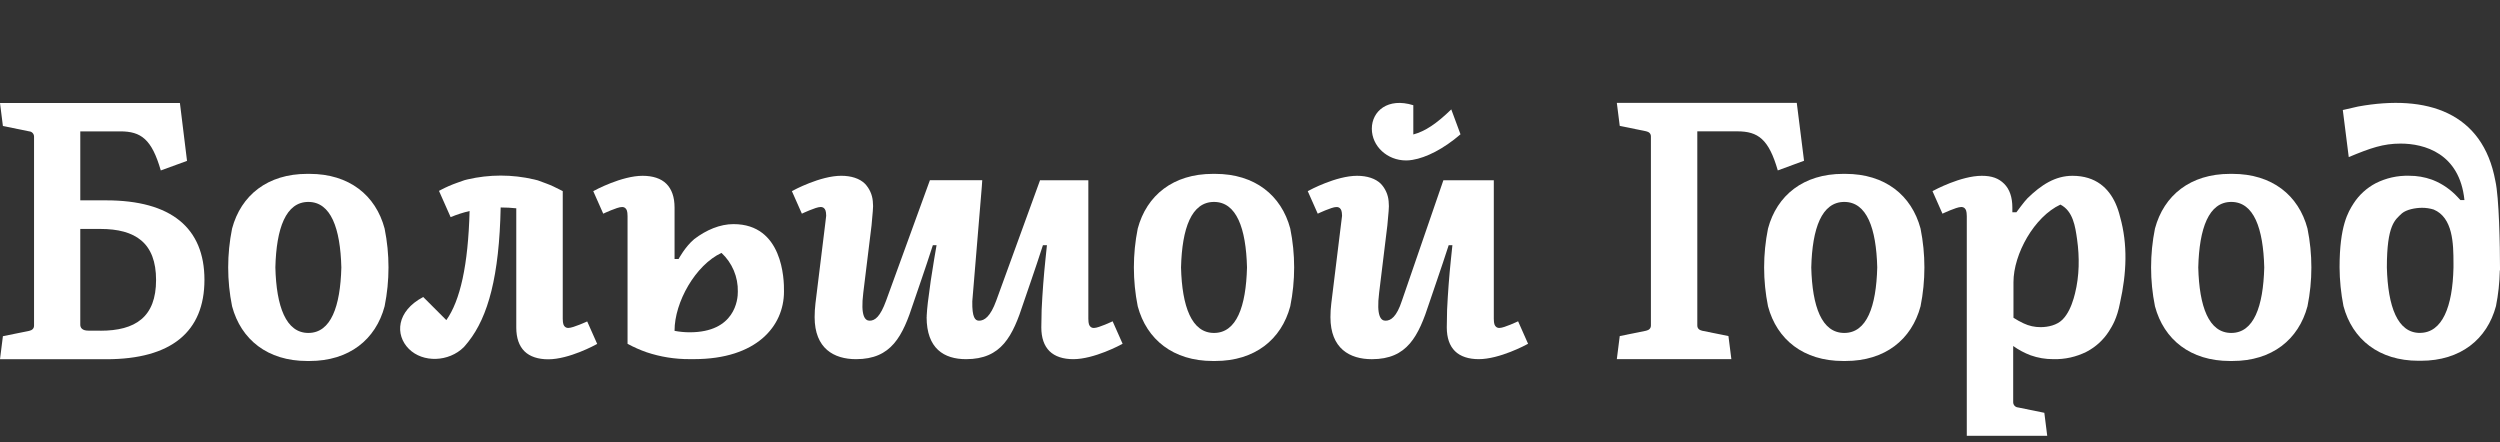
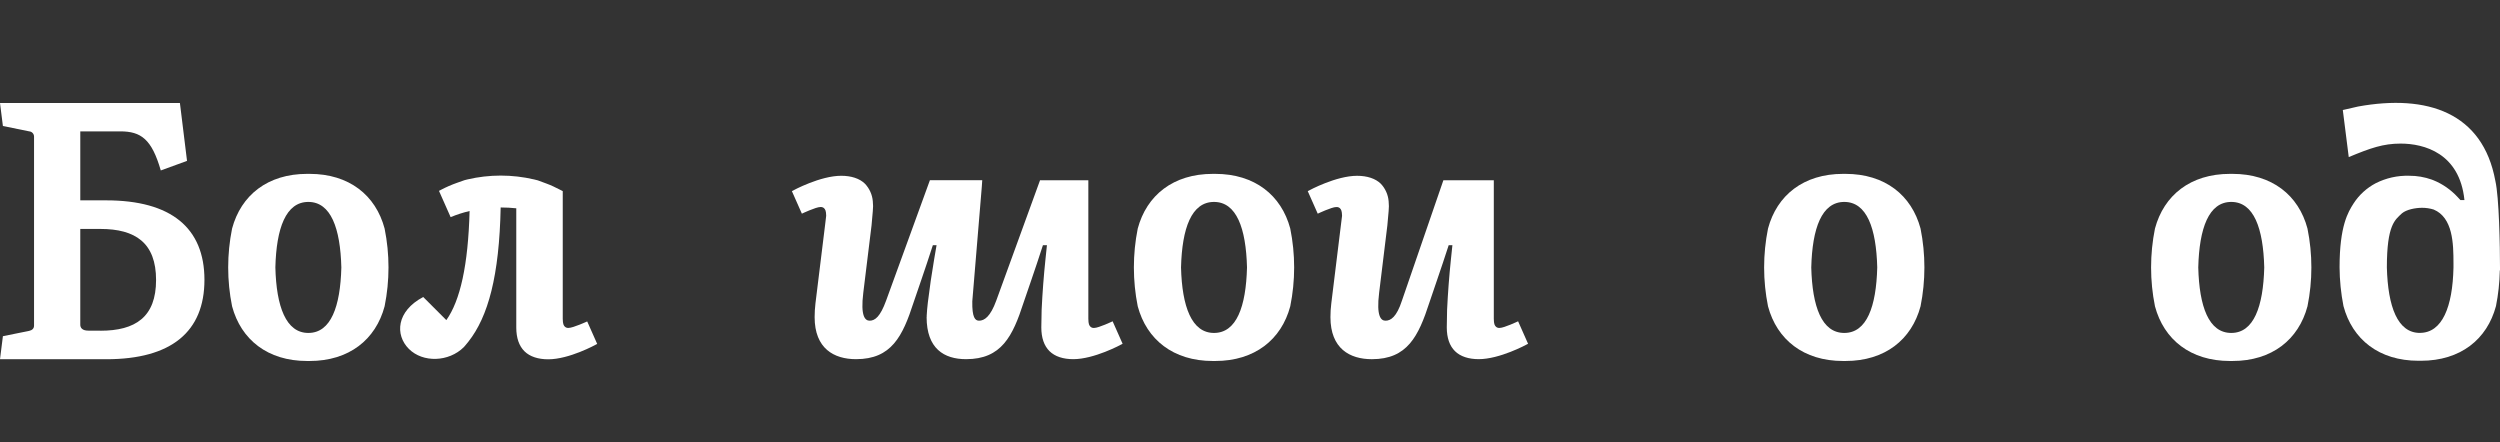
<svg xmlns="http://www.w3.org/2000/svg" width="243" height="43" viewBox="0 0 243 43" fill="none">
  <rect x="0" y="0" width="243" height="43" fill="#333333" stroke="none" />
-   <path d="M136.669 15.595C136.884 15.595 137.097 15.575 137.309 15.537C138.62 15.322 140.302 14.485 141.961 13.055L141.064 10.633C139.635 12.022 138.518 12.767 137.374 13.07V10.227C134.893 9.454 133.342 10.806 133.342 12.509C133.342 14.212 134.837 15.595 136.67 15.595H136.669Z" fill="white" />
  <path d="M30.092 16.9H29.853C26.013 16.9 23.427 18.975 22.558 22.216C22.054 24.71 22.054 27.279 22.558 29.772C23.427 33.013 26.013 35.088 29.853 35.088H30.092C33.929 35.088 36.519 33.013 37.384 29.772C37.888 27.279 37.888 24.71 37.384 22.216C36.519 18.975 33.938 16.9 30.092 16.9ZM29.971 32.362C27.8 32.362 26.859 29.807 26.766 25.994C26.86 22.18 27.785 19.627 29.971 19.627C32.158 19.627 33.083 22.18 33.179 25.994C33.083 29.806 32.161 32.362 29.971 32.362Z" fill="white" />
  <path d="M118.122 16.9H117.883C114.044 16.9 111.457 18.975 110.588 22.216C110.088 24.71 110.088 27.279 110.588 29.772C111.457 33.013 114.044 35.088 117.883 35.088H118.122C121.958 35.088 124.548 33.013 125.413 29.772C125.918 27.279 125.918 24.71 125.413 22.216C124.548 18.975 121.958 16.9 118.122 16.9ZM118.001 32.362C115.83 32.362 114.892 29.807 114.796 25.994C114.892 22.18 115.814 19.627 118.001 19.627C120.187 19.627 121.113 22.18 121.209 25.994C121.113 29.806 120.19 32.362 118.001 32.362Z" fill="white" />
  <path d="M145.768 31.873C145.705 31.88 145.641 31.874 145.58 31.856C145.52 31.837 145.463 31.806 145.415 31.765C145.278 31.631 145.204 31.498 145.198 30.989V17.519H140.297L136.269 29.221C135.751 30.812 135.181 31.172 134.672 31.172C134.232 31.172 133.769 30.756 134.052 28.455L134.852 21.901L134.975 20.518C135.009 20.199 135.009 19.876 134.975 19.557C134.922 18.923 134.655 18.326 134.219 17.863C133.701 17.352 132.885 17.088 131.908 17.088C129.883 17.088 127.306 18.471 127.113 18.58L128.084 20.77C128.084 20.77 129.443 20.125 129.874 20.125C129.938 20.118 130.001 20.124 130.063 20.142C130.124 20.16 130.181 20.19 130.231 20.23C130.364 20.363 130.435 20.494 130.448 20.975L130.333 21.905L129.403 29.482C129.347 29.928 129.319 30.377 129.319 30.826C129.319 33.893 131.211 34.91 133.333 34.913H133.351C136.791 34.913 137.876 32.687 138.934 29.417C139.226 28.515 140.049 26.21 140.812 23.834H141.174L141.033 25.178C140.861 26.82 140.736 28.466 140.657 30.115L140.627 31.824C140.627 32.832 140.896 33.611 141.424 34.132C141.951 34.653 142.755 34.91 143.734 34.91C145.76 34.91 148.337 33.524 148.529 33.415L147.559 31.229C147.559 31.229 146.2 31.874 145.769 31.874L145.768 31.873Z" fill="white" />
  <path d="M55.27 31.872C55.207 31.879 55.143 31.873 55.082 31.855C55.021 31.836 54.965 31.805 54.916 31.764C54.78 31.631 54.709 31.497 54.699 30.988V18.576L54.417 18.433C53.981 18.207 53.57 18.009 53.109 17.84C52.849 17.738 52.566 17.636 52.271 17.53C52.153 17.494 52.033 17.464 51.911 17.44C49.782 16.942 47.565 16.942 45.435 17.44C45.336 17.462 45.24 17.484 45.144 17.515C44.893 17.595 44.654 17.682 44.425 17.769C43.892 17.956 43.374 18.182 42.874 18.445C42.768 18.497 42.694 18.538 42.669 18.553L43.801 21.106C44.398 20.857 45.014 20.658 45.644 20.51C45.508 25.767 44.732 29.219 43.383 31.115L41.138 28.869C38.526 30.243 38.38 32.551 39.742 33.913C41.103 35.275 43.624 35.197 45.089 33.736C45.11 33.712 45.423 33.355 45.529 33.209C47.451 30.774 48.531 26.814 48.664 20.167H48.705C49.198 20.167 49.691 20.194 50.182 20.247V31.838C50.182 32.846 50.452 33.625 50.979 34.146C51.506 34.667 52.31 34.924 53.29 34.924C55.315 34.924 57.854 33.538 58.047 33.429L57.076 31.243C57.076 31.243 55.702 31.873 55.27 31.873L55.27 31.872Z" fill="white" />
  <path d="M10.325 19.474H7.804V12.769H11.687C13.715 12.769 14.748 13.529 15.629 16.568L18.179 15.638L17.558 10.582L17.487 10.012H0L0.282 12.247L2.838 12.768C2.966 12.777 3.087 12.835 3.174 12.93C3.261 13.024 3.309 13.149 3.309 13.277V31.648C3.309 31.936 3.124 32.095 2.838 32.16L0.282 32.678L0 34.917H10.341C16.634 34.917 19.872 32.259 19.872 27.2C19.872 22.142 16.618 19.474 10.325 19.474ZM9.758 32.147V32.138H8.585C7.98 32.138 7.803 31.85 7.803 31.558V22.253H9.757C13.169 22.253 15.17 23.612 15.17 27.216C15.17 30.82 13.16 32.147 9.757 32.147H9.758Z" fill="white" />
-   <path d="M71.301 21.784C69.974 21.784 68.643 22.356 67.484 23.237C66.591 23.982 65.957 25.177 65.957 25.177C65.957 25.177 65.671 25.177 65.567 25.177V20.171C65.567 19.163 65.297 18.387 64.77 17.863C64.243 17.339 63.44 17.088 62.459 17.088C60.437 17.088 57.856 18.471 57.664 18.58L58.635 20.77C58.635 20.77 59.997 20.125 60.428 20.125C60.491 20.117 60.555 20.123 60.616 20.141C60.676 20.159 60.733 20.189 60.781 20.23C60.918 20.366 60.992 20.497 60.998 21.009V33.418C61.595 33.744 62.218 34.02 62.859 34.243C64.201 34.69 65.605 34.915 67.019 34.907H67.466C73.539 34.907 76.203 31.703 76.203 28.344C76.228 27.131 76.073 21.785 71.303 21.785L71.301 21.784ZM67.043 32.299C66.548 32.299 66.053 32.251 65.567 32.159V32.125C65.567 29.38 67.592 25.764 70.129 24.582C70.645 25.062 71.053 25.645 71.327 26.294C71.6 26.944 71.734 27.643 71.717 28.347C71.73 29.113 71.441 32.299 67.043 32.299H67.043Z" fill="white" />
  <path d="M179.382 16.9H179.143C175.306 16.9 172.716 18.975 171.851 22.216C171.347 24.71 171.347 27.279 171.851 29.772C172.716 33.013 175.306 35.088 179.143 35.088H179.382C183.222 35.088 185.808 33.013 186.677 29.772C187.177 27.278 187.177 24.71 186.677 22.216C185.808 18.975 183.222 16.9 179.382 16.9ZM179.264 32.362C177.074 32.362 176.151 29.807 176.055 25.994C176.151 22.18 177.074 19.627 179.264 19.627C181.453 19.627 182.372 22.18 182.468 25.994C182.372 29.806 181.45 32.362 179.264 32.362Z" fill="white" />
  <path d="M216.998 16.9H216.756C212.915 16.9 210.329 18.975 209.463 22.216C208.96 24.71 208.96 27.279 209.463 29.772C210.33 33.013 212.915 35.088 216.756 35.088H216.994C220.835 35.088 223.421 33.013 224.287 29.772C224.792 27.279 224.792 24.71 224.287 22.216C223.425 18.975 220.837 16.9 216.998 16.9ZM216.88 32.362C214.69 32.362 213.767 29.807 213.671 25.994C213.768 22.18 214.69 19.627 216.88 19.627C219.069 19.627 219.989 22.18 220.085 25.994C219.988 29.806 219.065 32.362 216.88 32.362Z" fill="white" />
-   <path d="M175.353 15.626L174.718 10.571L174.646 10H157.156L157.439 12.236L159.994 12.757C160.279 12.819 160.469 12.977 160.469 13.266V31.636C160.469 31.925 160.279 32.083 159.994 32.148L157.439 32.666L157.156 34.906H168.288L168.005 32.666L165.45 32.148C165.165 32.083 164.978 31.925 164.978 31.636V12.766H168.862C170.89 12.766 171.922 13.526 172.801 16.566L175.353 15.626Z" fill="white" />
  <path d="M242.548 17.58C241.326 10.924 235.906 9.143 229.211 10.353C228.479 10.523 228.146 10.588 227.721 10.694L228.298 15.269C230.408 14.391 231.638 13.957 233.344 13.957C235.621 13.957 239.077 14.885 239.544 19.447H239.153L238.887 19.16C238.222 18.442 237.411 17.871 236.502 17.509C236.459 17.492 236.415 17.475 236.372 17.459C235.667 17.207 234.923 17.08 234.174 17.084C233.044 17.051 231.923 17.301 230.913 17.813C230.042 18.273 229.302 18.948 228.767 19.776C228.239 20.607 227.406 21.947 227.406 25.979C227.414 27.245 227.541 28.508 227.785 29.75C228.65 32.991 231.239 35.066 235.078 35.066H235.314C239.155 35.066 241.742 32.991 242.609 29.75C242.834 28.618 242.958 27.468 242.981 26.314C242.989 26.293 242.996 26.273 243 26.252V25.991C243 23.922 242.916 19.192 242.548 17.58ZM238.477 26.022C238.395 29.819 237.392 32.356 235.213 32.356V32.359C233.042 32.359 232.104 29.809 232.003 26.001C232.003 21.817 232.8 21.376 233.479 20.728C233.91 20.374 234.748 20.198 235.432 20.198C235.81 20.198 236.187 20.254 236.548 20.365C238.429 21.153 238.478 23.683 238.478 25.579V26.022H238.477Z" fill="white" />
  <path d="M106.358 31.875C106.295 31.882 106.231 31.876 106.17 31.858C106.108 31.839 106.052 31.808 106.004 31.767C105.867 31.634 105.793 31.5 105.787 30.991V17.521H101.115L101.12 17.518H101.093L96.836 29.22C96.264 30.794 95.674 31.171 95.165 31.171C94.781 31.171 94.479 30.866 94.507 29.288L95.43 18.169L95.474 17.518H90.386L86.13 29.22C85.558 30.792 85.044 31.171 84.532 31.171C84.092 31.171 83.629 30.755 83.912 28.453L84.715 21.9L84.837 20.517C84.872 20.197 84.872 19.875 84.837 19.555C84.782 18.921 84.514 18.324 84.076 17.861C83.559 17.35 82.746 17.086 81.766 17.086C79.744 17.086 77.163 18.47 76.971 18.578L77.942 20.768C77.942 20.768 79.303 20.123 79.734 20.123C79.797 20.116 79.861 20.122 79.922 20.14C79.983 20.158 80.039 20.188 80.088 20.228C80.222 20.361 80.296 20.492 80.305 20.973L80.194 21.903L79.263 29.48C79.21 29.927 79.183 30.375 79.182 30.824C79.182 33.891 81.075 34.908 83.196 34.911H83.211C86.651 34.911 87.737 32.685 88.794 29.416C89.1 28.498 89.911 26.209 90.672 23.836H91.033L90.803 25.18C90.564 26.583 90.358 27.99 90.187 29.4C90.132 29.851 90.094 30.304 90.07 30.757L90.086 30.759C90.073 30.791 90.067 30.813 90.067 30.823C90.067 33.89 91.768 34.908 93.89 34.911H93.908C97.345 34.911 98.434 32.685 99.491 29.415C99.797 28.498 100.611 26.208 101.372 23.835H101.762L101.622 25.179C101.45 26.821 101.325 28.467 101.247 30.116L101.216 31.825C101.216 32.833 101.485 33.611 102.012 34.133C102.54 34.654 103.343 34.911 104.323 34.911C106.349 34.911 108.926 33.525 109.118 33.416L108.148 31.23C108.148 31.23 106.789 31.875 106.358 31.875V31.875Z" fill="white" />
-   <path d="M206.07 21.074C205.967 20.647 205.827 20.206 205.634 19.781C205.634 19.781 205.634 19.78 205.634 19.779C205.63 19.77 205.625 19.76 205.62 19.75C205.62 19.75 205.62 19.749 205.62 19.748C204.968 18.327 203.741 17.088 201.444 17.088C199.761 17.088 198.4 17.974 197.065 19.278C196.786 19.551 195.992 20.635 195.992 20.635H195.601C195.601 20.627 195.601 20.619 195.601 20.611V20.171C195.601 19.163 195.331 18.387 194.804 17.863C194.277 17.339 193.626 17.088 192.633 17.088C190.608 17.088 188.03 18.471 187.838 18.579L188.808 20.769C188.808 20.769 190.167 20.124 190.601 20.124C190.664 20.117 190.728 20.123 190.788 20.141C190.85 20.159 190.905 20.189 190.955 20.229C191.088 20.366 191.163 20.496 191.172 21.009V39.274V42.36H195.131H198.99L198.709 40.124L196.153 39.603C196.025 39.593 195.905 39.536 195.817 39.441C195.73 39.347 195.682 39.223 195.682 39.094V33.631C196.204 34.004 196.771 34.308 197.371 34.534C198.078 34.787 198.823 34.913 199.571 34.909C200.701 34.943 201.822 34.692 202.832 34.181C203.703 33.722 204.443 33.046 204.978 32.218C205.314 31.686 205.776 30.954 206.066 29.434C206.713 26.532 206.823 23.758 206.075 21.089C206.074 21.084 206.073 21.079 206.071 21.074H206.07ZM201.688 28.535C201.647 28.699 201.603 28.863 201.554 29.025C201.339 29.74 201.008 30.532 200.47 31.069C199.935 31.603 199.082 31.799 198.346 31.799C197.779 31.802 197.217 31.679 196.704 31.436C196.36 31.276 196.028 31.093 195.709 30.887V27.428C195.709 24.684 197.734 21.067 200.271 19.886C200.271 19.886 200.271 19.886 200.272 19.887C201.504 20.514 201.718 22.03 201.892 23.26C202.139 24.999 202.117 26.82 201.688 28.535H201.688Z" fill="white" />
</svg>